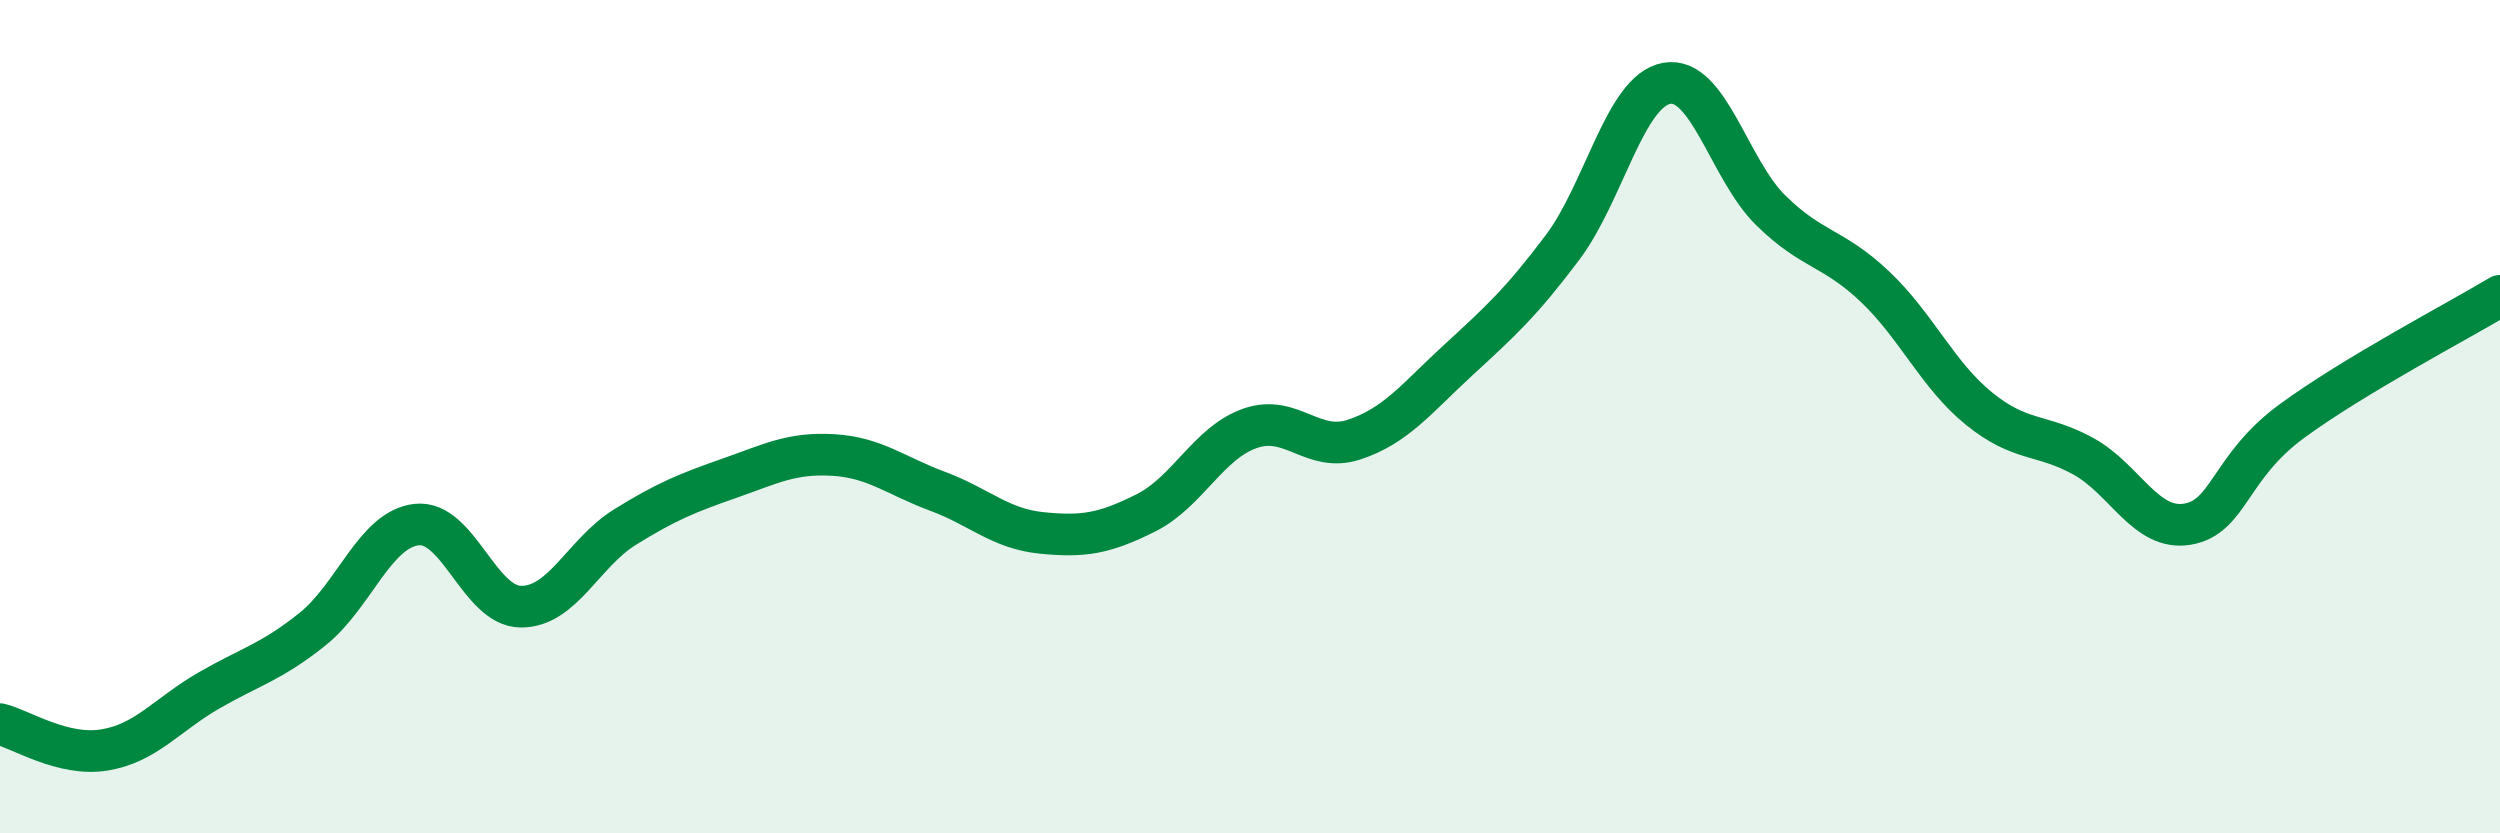
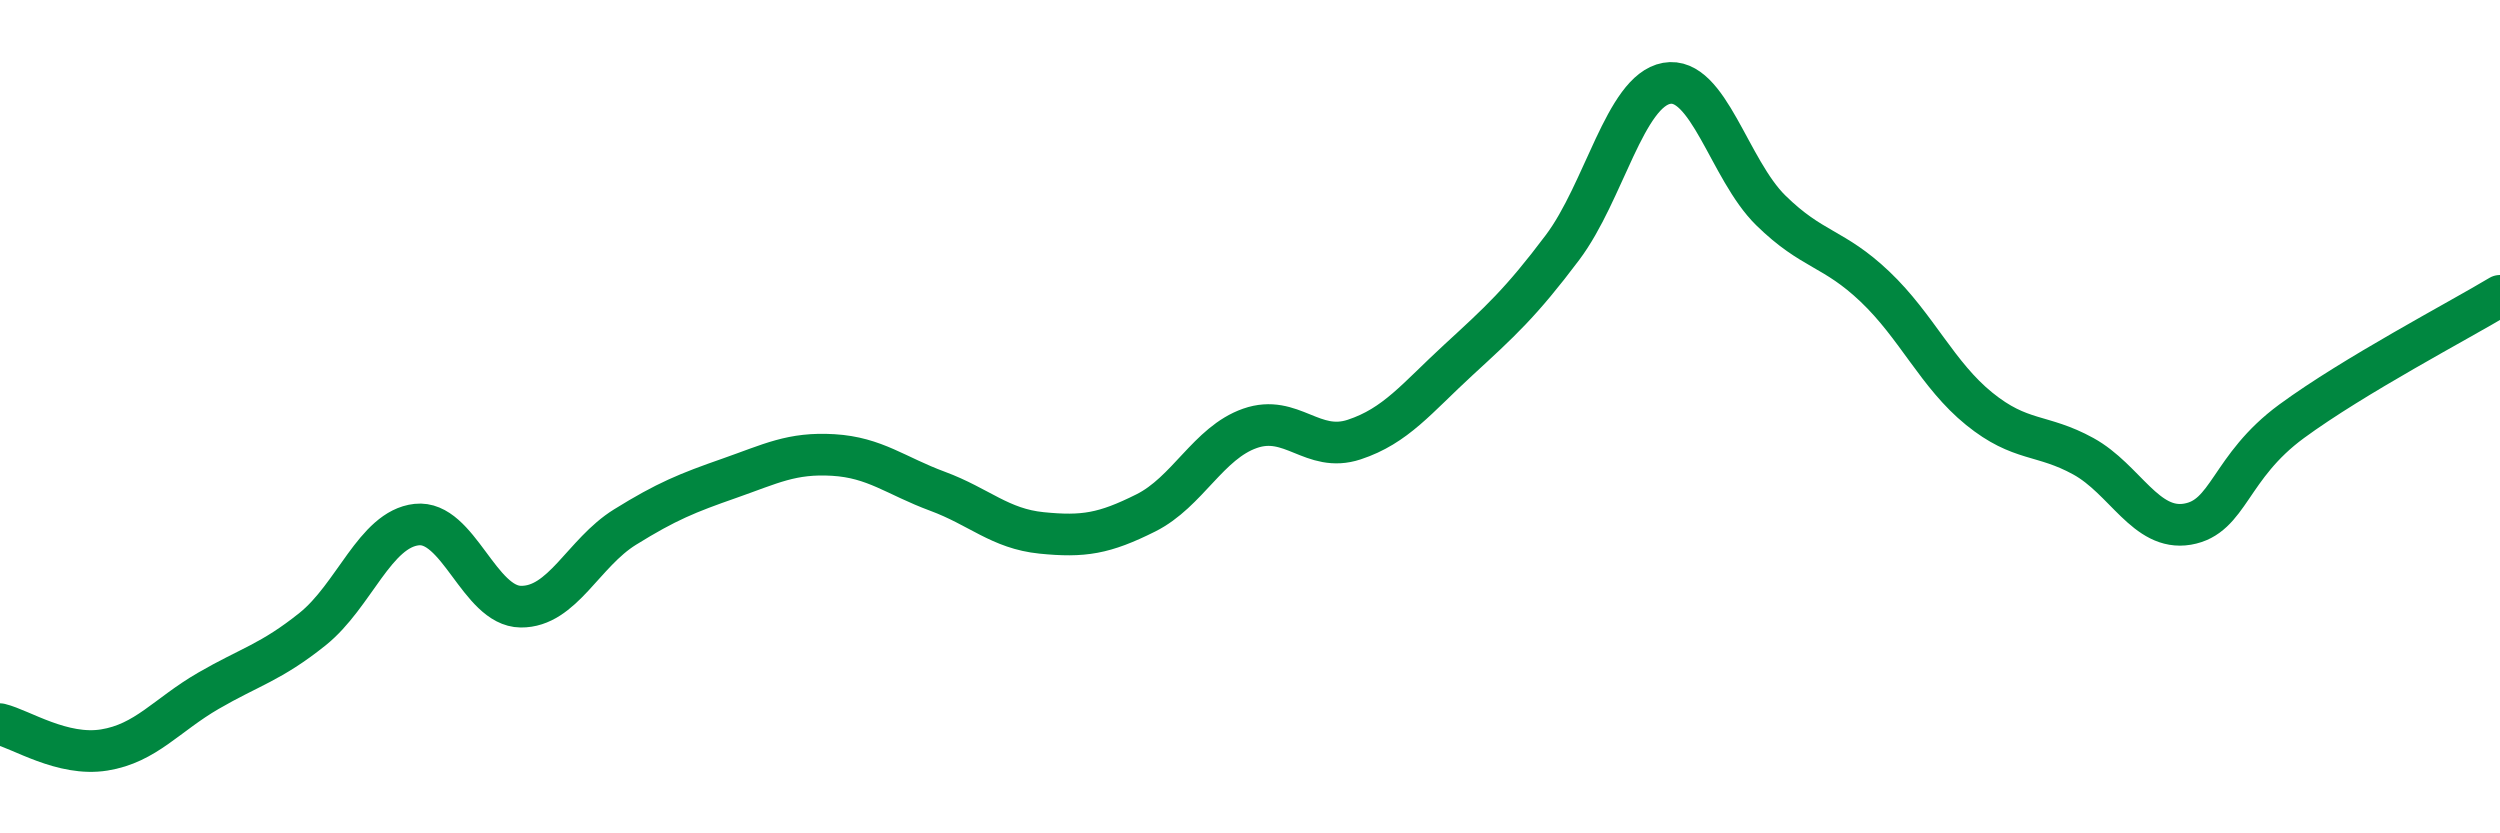
<svg xmlns="http://www.w3.org/2000/svg" width="60" height="20" viewBox="0 0 60 20">
-   <path d="M 0,17.38 C 0.5,17.5 1.5,18.16 2.5,18 C 3.5,17.84 4,17.16 5,16.58 C 6,16 6.5,15.9 7.5,15.1 C 8.5,14.3 9,12.7 10,12.59 C 11,12.48 11.5,14.55 12.5,14.56 C 13.5,14.57 14,13.27 15,12.65 C 16,12.03 16.5,11.83 17.5,11.48 C 18.5,11.13 19,10.86 20,10.92 C 21,10.98 21.5,11.42 22.5,11.79 C 23.5,12.16 24,12.69 25,12.79 C 26,12.89 26.5,12.81 27.5,12.31 C 28.5,11.81 29,10.63 30,10.28 C 31,9.93 31.5,10.88 32.5,10.55 C 33.5,10.22 34,9.56 35,8.64 C 36,7.72 36.5,7.27 37.5,5.94 C 38.5,4.61 39,2.18 40,2 C 41,1.82 41.5,4.07 42.5,5.05 C 43.5,6.03 44,5.93 45,6.88 C 46,7.83 46.5,9 47.5,9.81 C 48.5,10.62 49,10.4 50,10.95 C 51,11.5 51.5,12.75 52.5,12.58 C 53.5,12.41 53.5,11.21 55,10.11 C 56.5,9.01 59,7.7 60,7.1L60 20L0 20Z" fill="#008740" opacity="0.1" stroke-linecap="round" stroke-linejoin="round" />
  <path d="M 0,17.38 C 0.5,17.5 1.5,18.16 2.5,18 C 3.5,17.84 4,17.16 5,16.58 C 6,16 6.5,15.9 7.5,15.1 C 8.5,14.3 9,12.7 10,12.59 C 11,12.48 11.5,14.55 12.5,14.56 C 13.5,14.57 14,13.27 15,12.65 C 16,12.03 16.5,11.83 17.5,11.48 C 18.5,11.13 19,10.86 20,10.92 C 21,10.98 21.5,11.42 22.5,11.79 C 23.5,12.16 24,12.69 25,12.79 C 26,12.89 26.5,12.81 27.5,12.31 C 28.5,11.81 29,10.63 30,10.28 C 31,9.93 31.5,10.88 32.5,10.55 C 33.5,10.22 34,9.56 35,8.64 C 36,7.72 36.5,7.27 37.5,5.94 C 38.5,4.61 39,2.18 40,2 C 41,1.82 41.5,4.07 42.5,5.05 C 43.5,6.03 44,5.93 45,6.88 C 46,7.83 46.5,9 47.5,9.81 C 48.5,10.62 49,10.4 50,10.95 C 51,11.5 51.5,12.75 52.5,12.58 C 53.5,12.41 53.5,11.21 55,10.11 C 56.5,9.01 59,7.7 60,7.1" stroke="#008740" stroke-width="1" fill="none" stroke-linecap="round" stroke-linejoin="round" />
</svg>